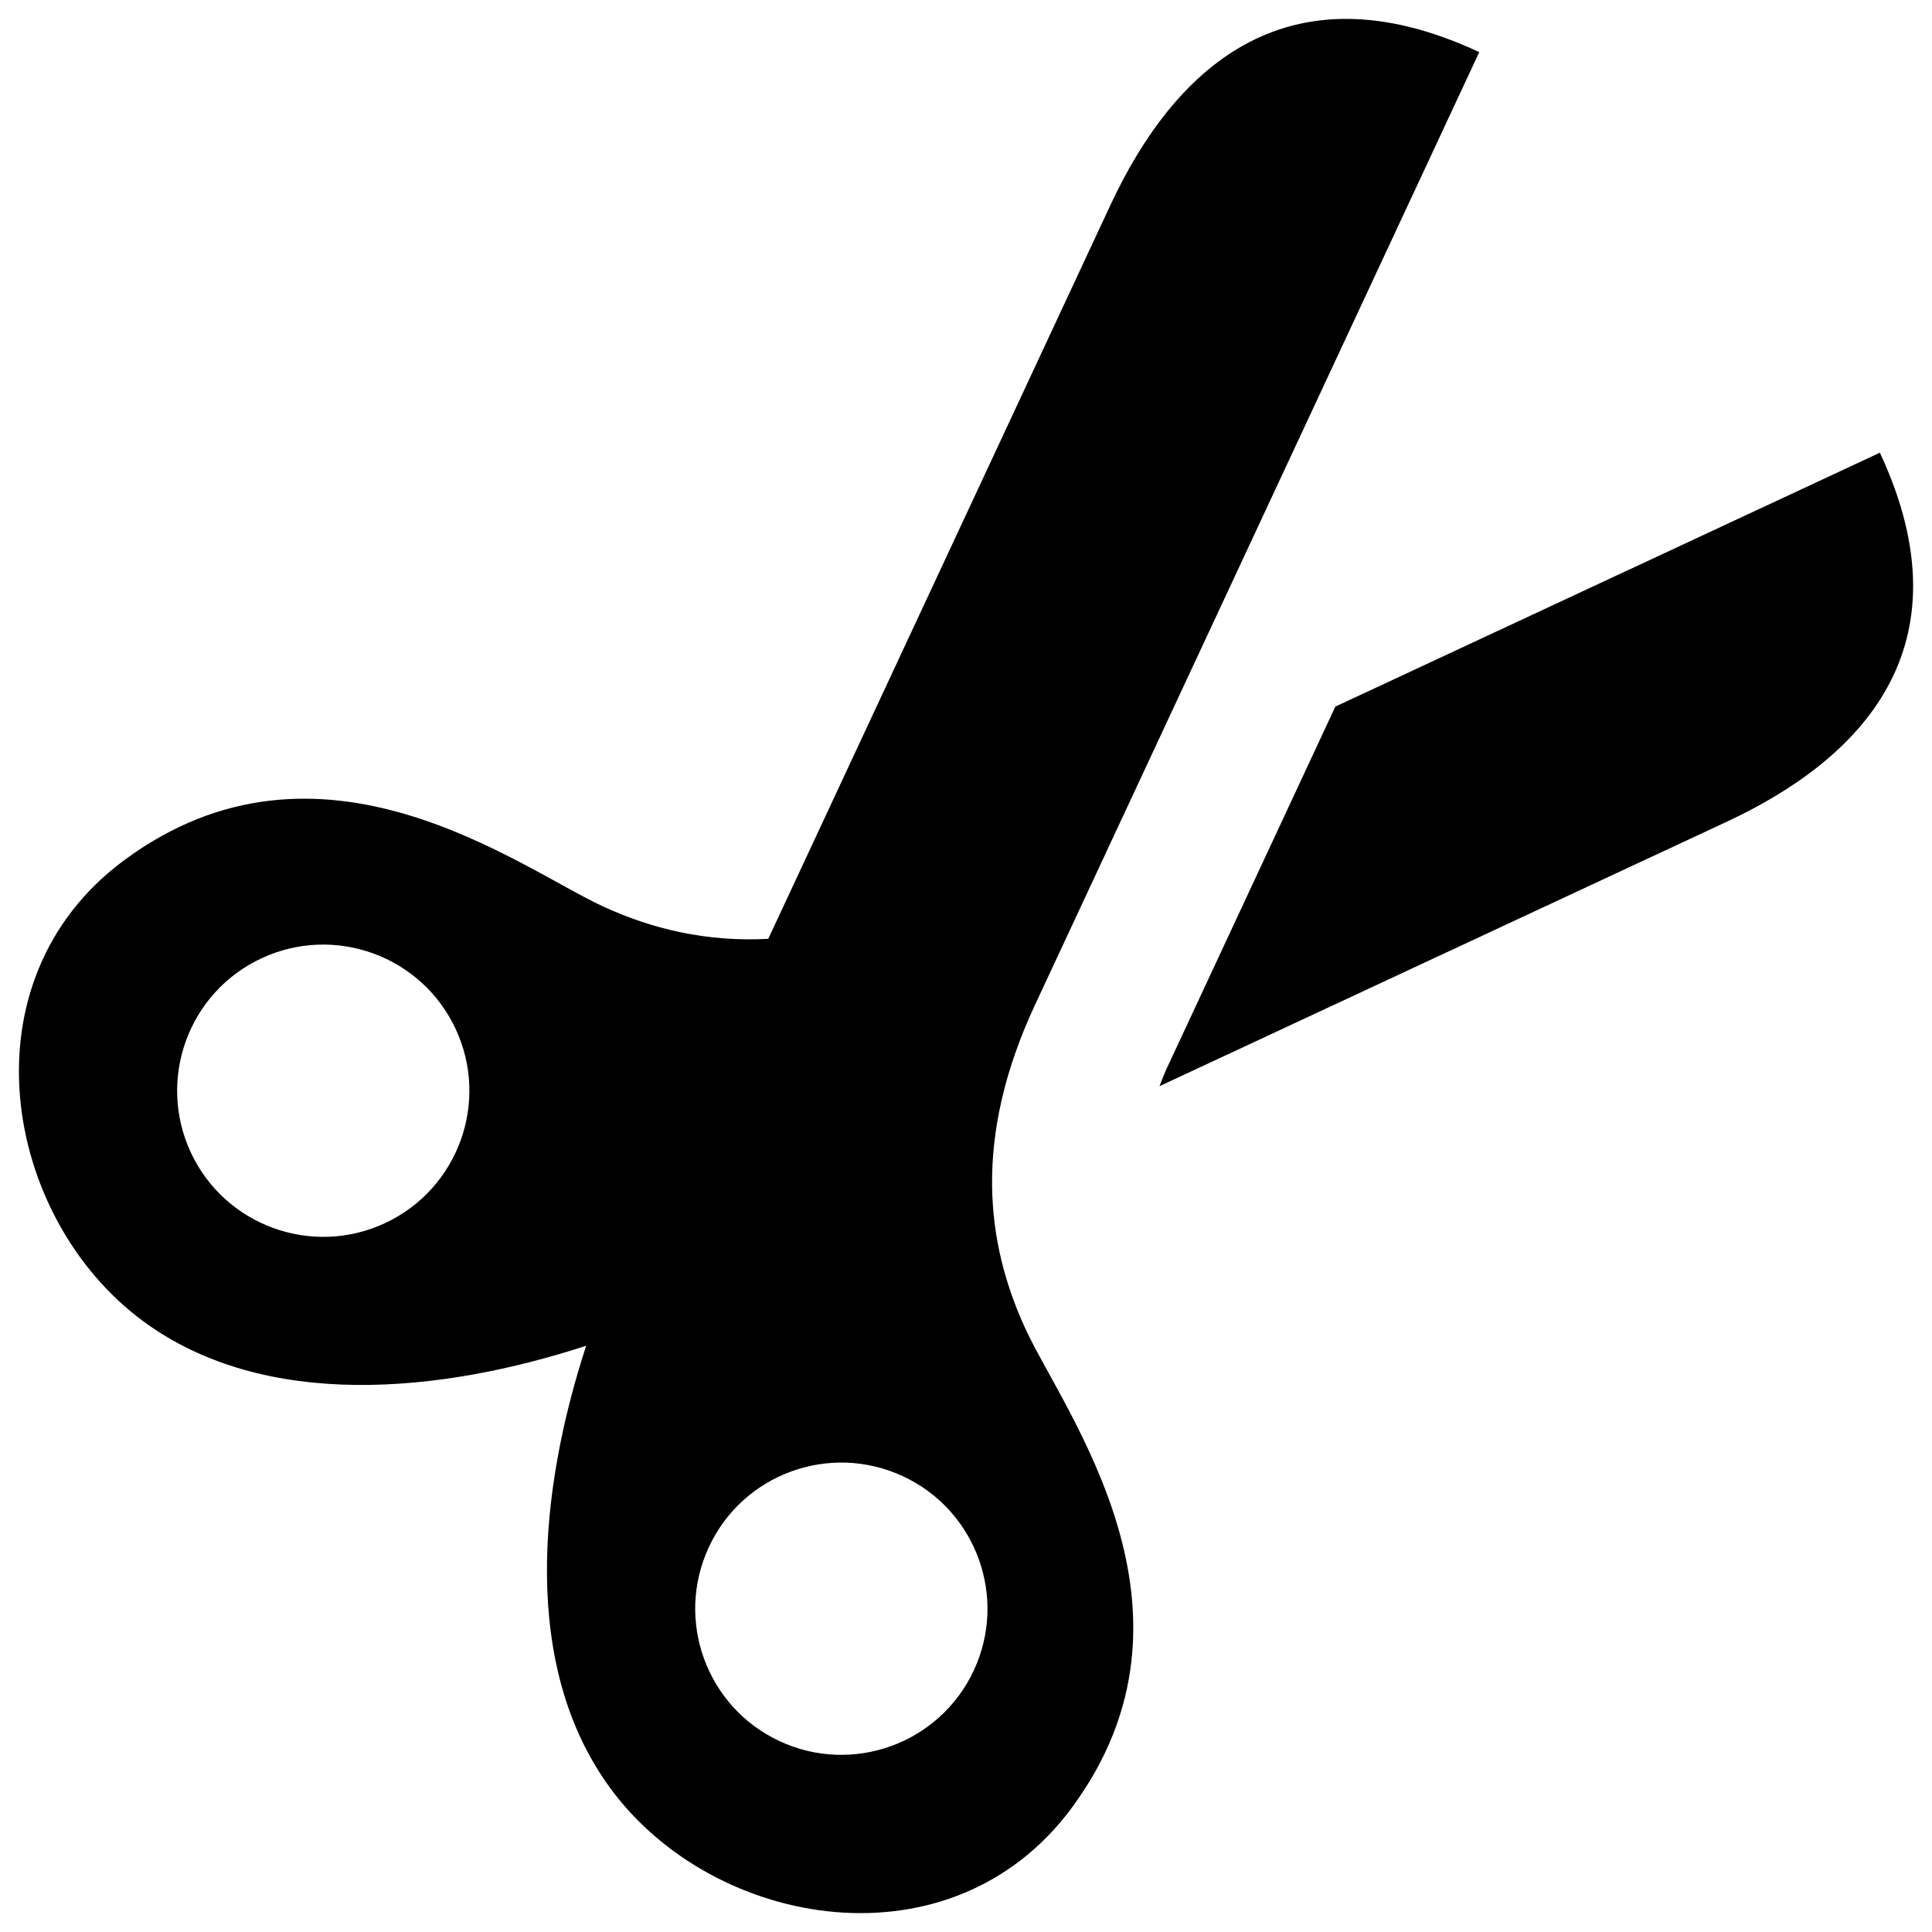
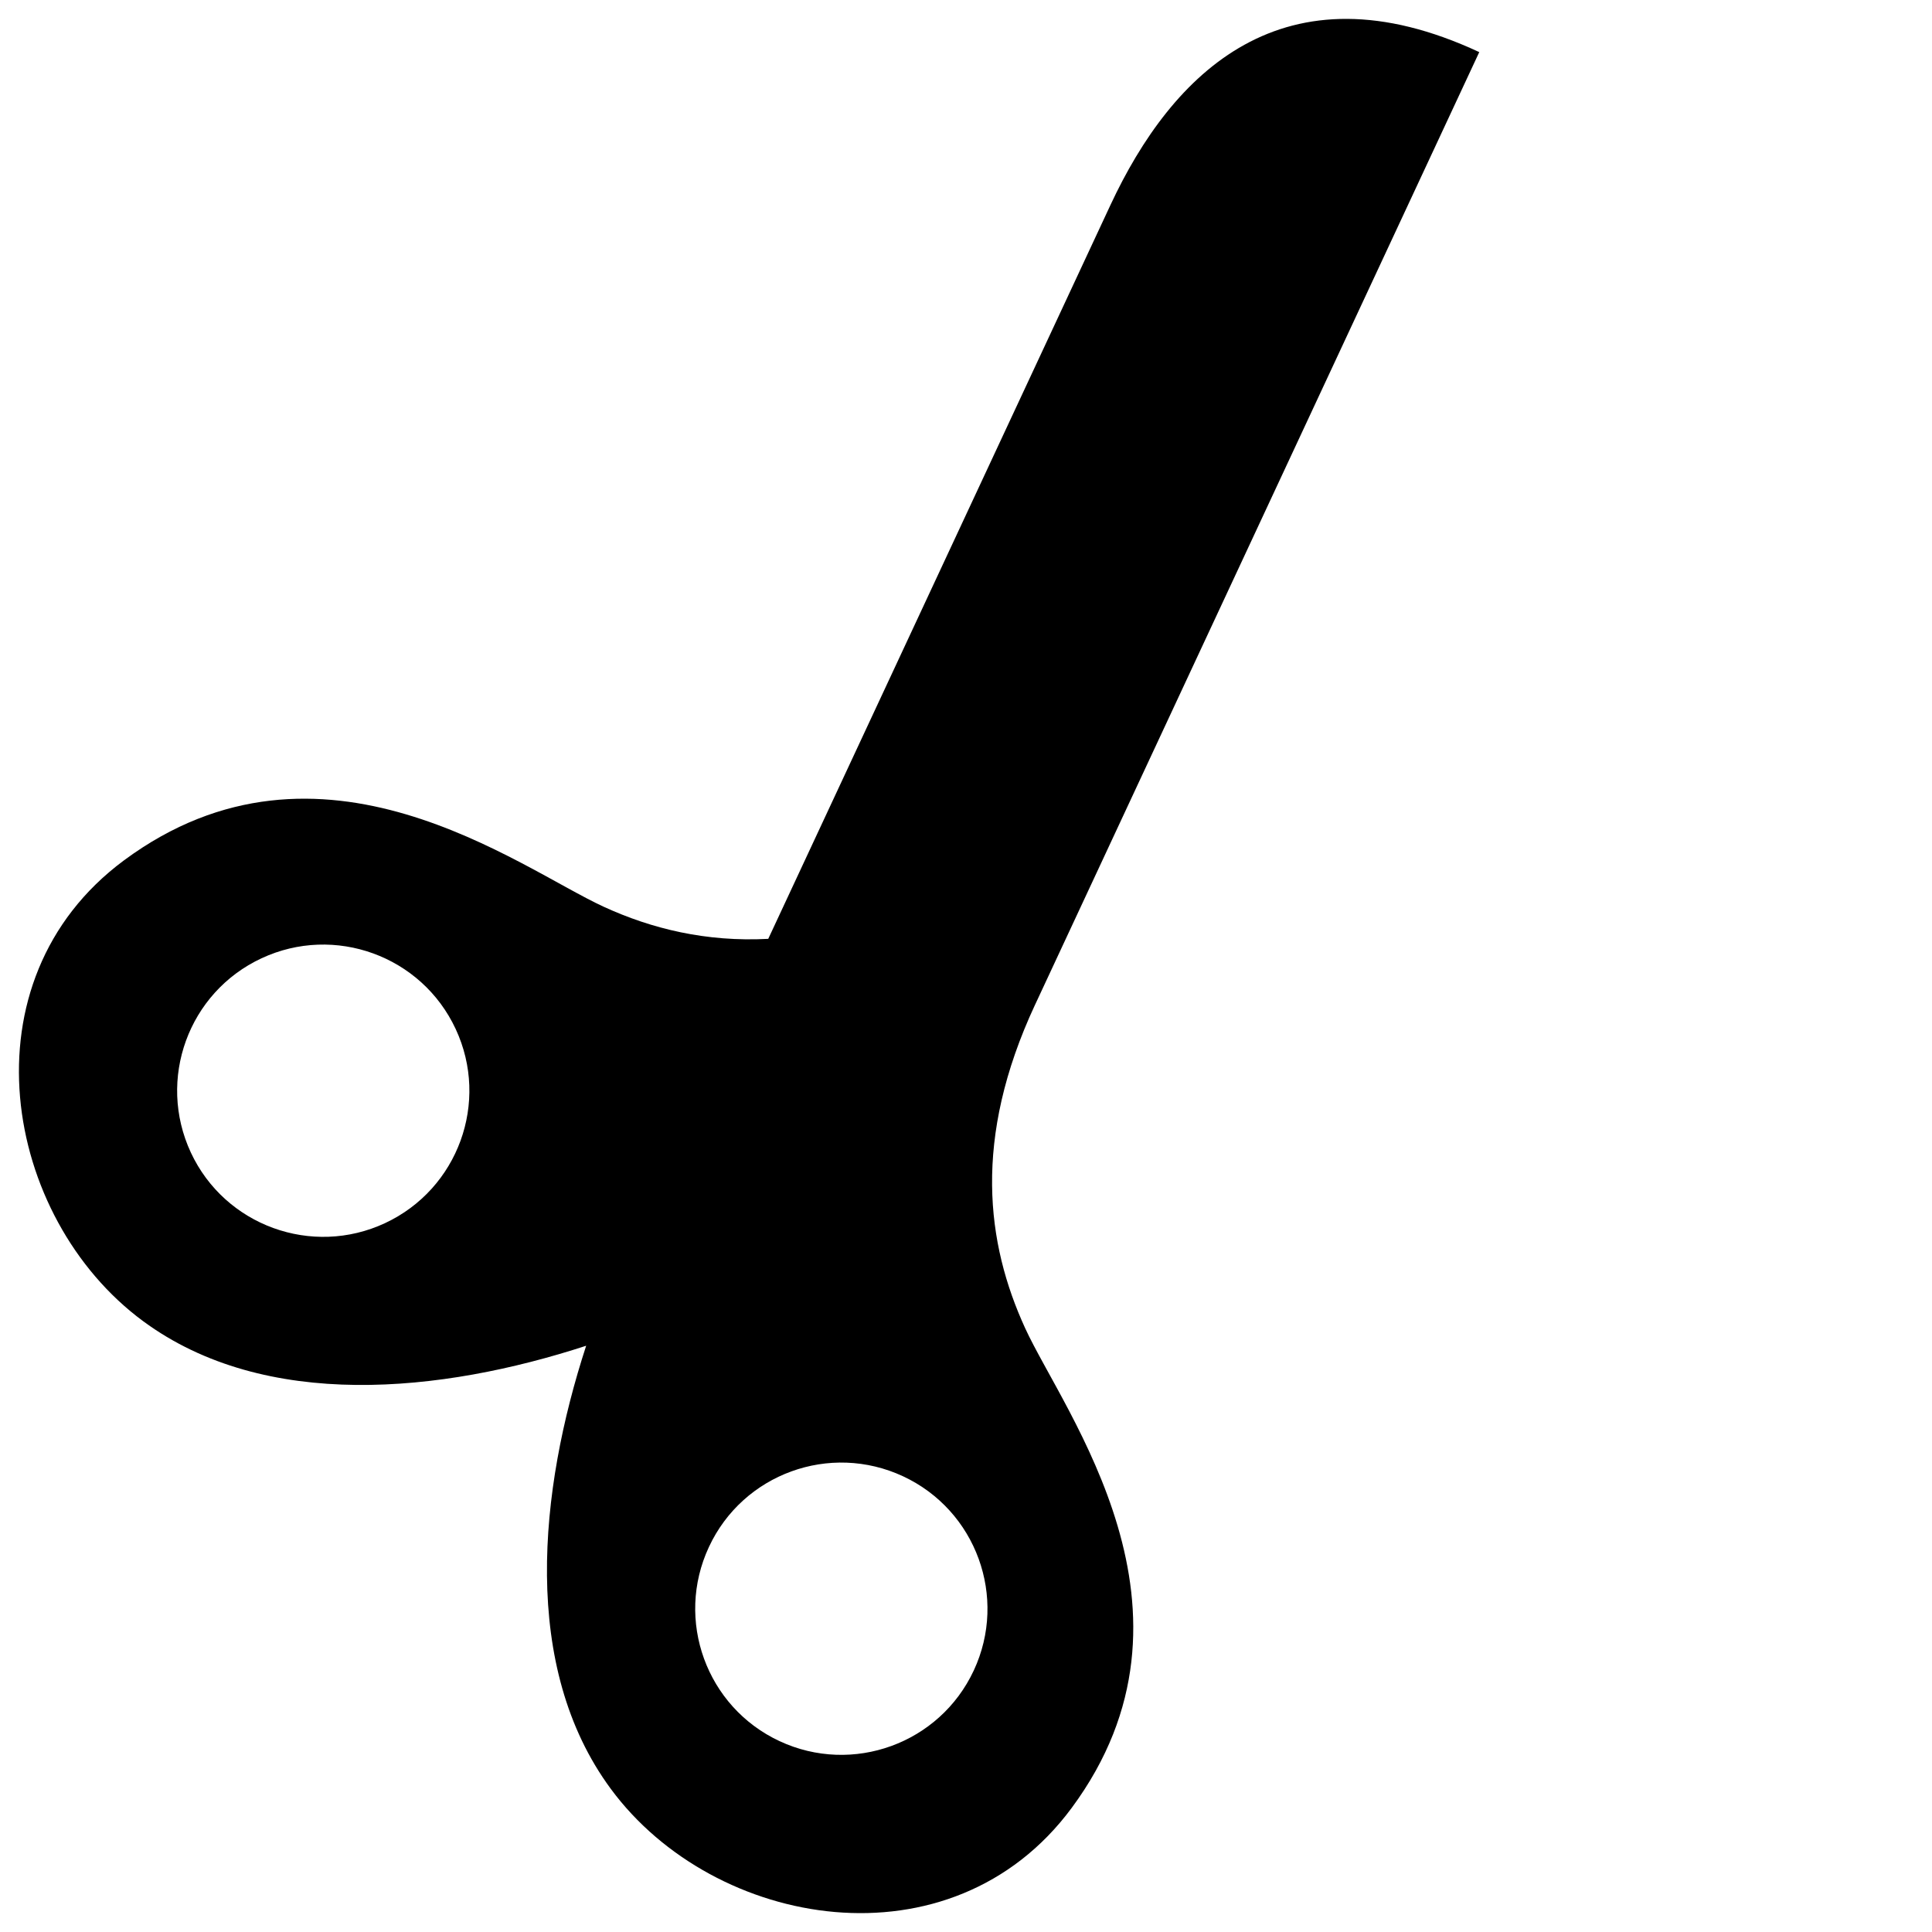
<svg xmlns="http://www.w3.org/2000/svg" fill="#000000" width="800px" height="800px" version="1.1" viewBox="144 144 512 512">
  <g>
    <path d="m418.29 410.3c16.609-35.582 117.73-252.49 117.73-252.49-51.988-24.23-81.445 5.574-97.738 40.523-10.941 23.473-56.285 120.71-90.688 194.47-16.484 0.867-30.906-2.676-43.594-8.5-22.434-10.281-74.926-50.934-127.13-12.312-43.074 31.898-32.102 94.73 5.07 122.14 32.387 23.852 79.051 19.02 117.4 6.504-12.516 38.367-17.352 85.066 6.519 117.42 27.395 37.188 90.246 48.176 122.14 5.07 38.621-52.207-2.031-104.7-12.328-127.15-10.266-22.418-13.965-50.082 2.613-85.676zm-172.25 57.844c-19.363 9.035-42.43 0.66-51.469-18.719-9.02-19.383-0.66-42.43 18.734-51.469 19.363-9.035 42.414-0.645 51.453 18.734 9.035 19.379 0.645 42.414-18.719 51.453zm156.02 118.55c-9.035 19.363-32.086 27.773-51.484 18.719-19.363-9.035-27.742-32.086-18.703-51.453 9.02-19.383 32.07-27.773 51.469-18.719 19.363 9.039 27.754 32.09 18.719 51.453z" />
-     <path d="m642.19 263.97s-75.18 35.062-144.31 67.289l-44.461 95.41c-0.867 1.812-1.449 3.465-2.141 5.18 64.062-29.867 131.4-61.262 150.39-70.109 34.938-16.309 64.754-45.766 40.523-97.77z" />
  </g>
</svg>